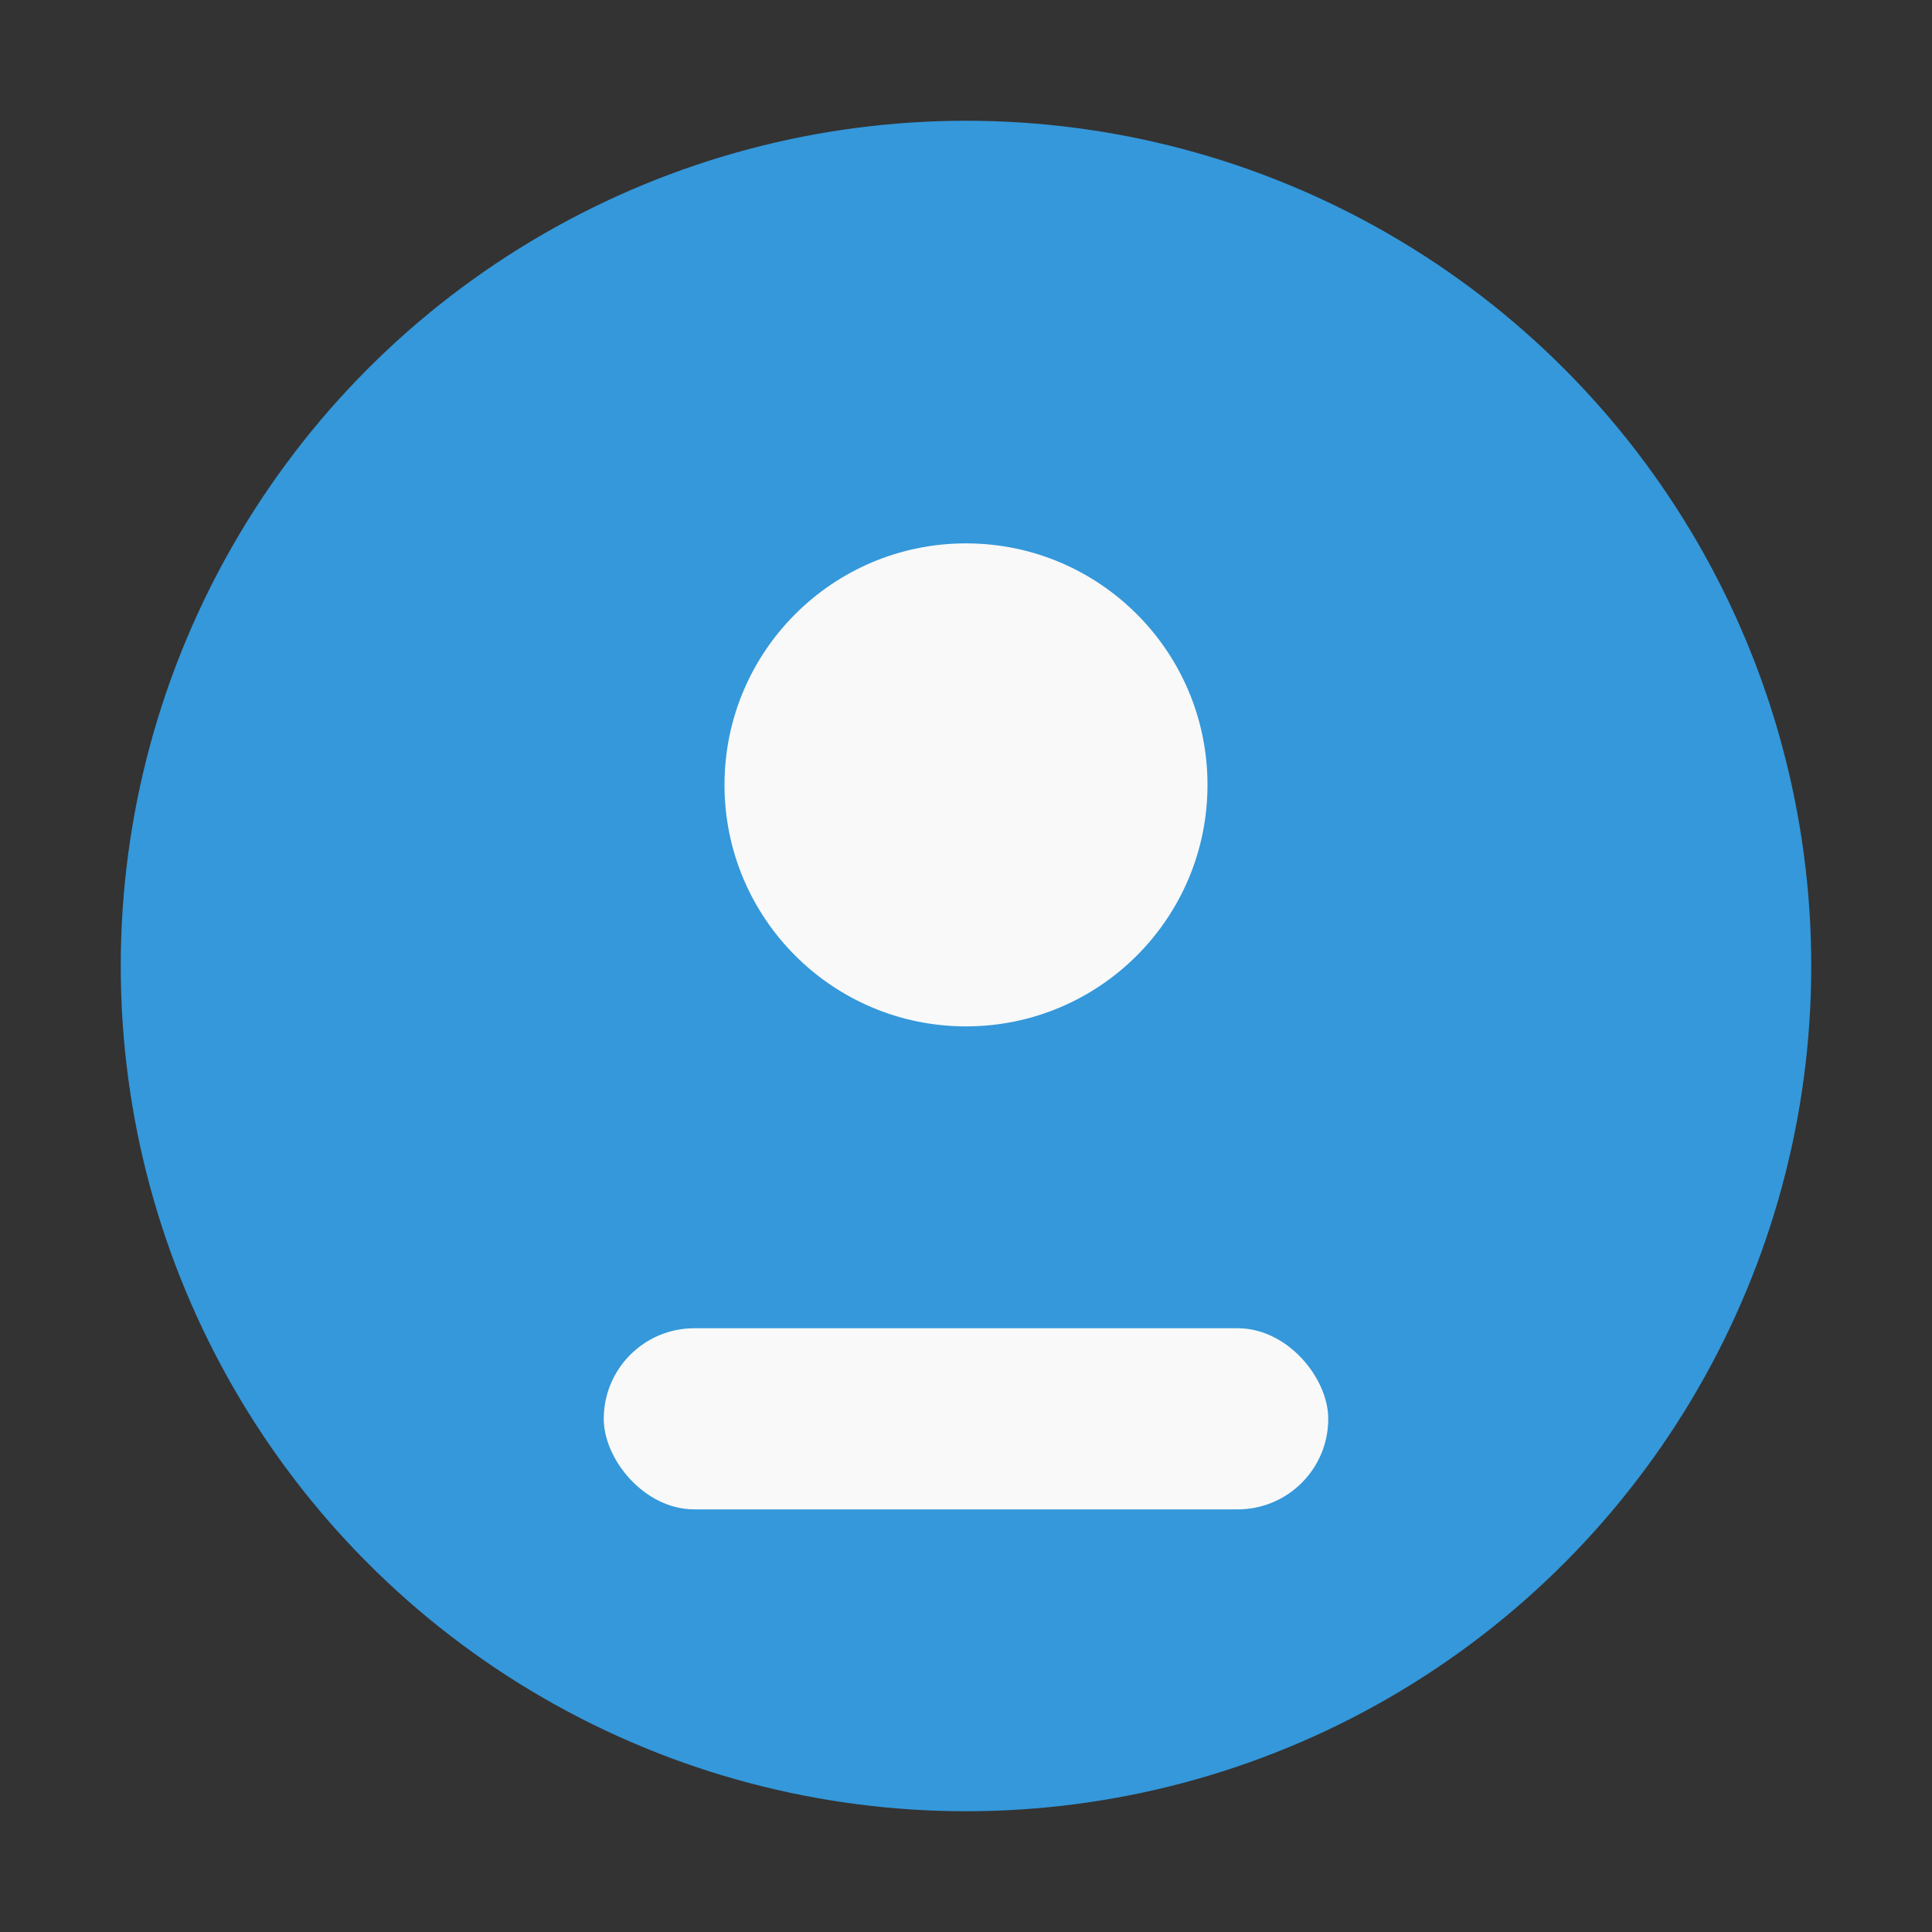
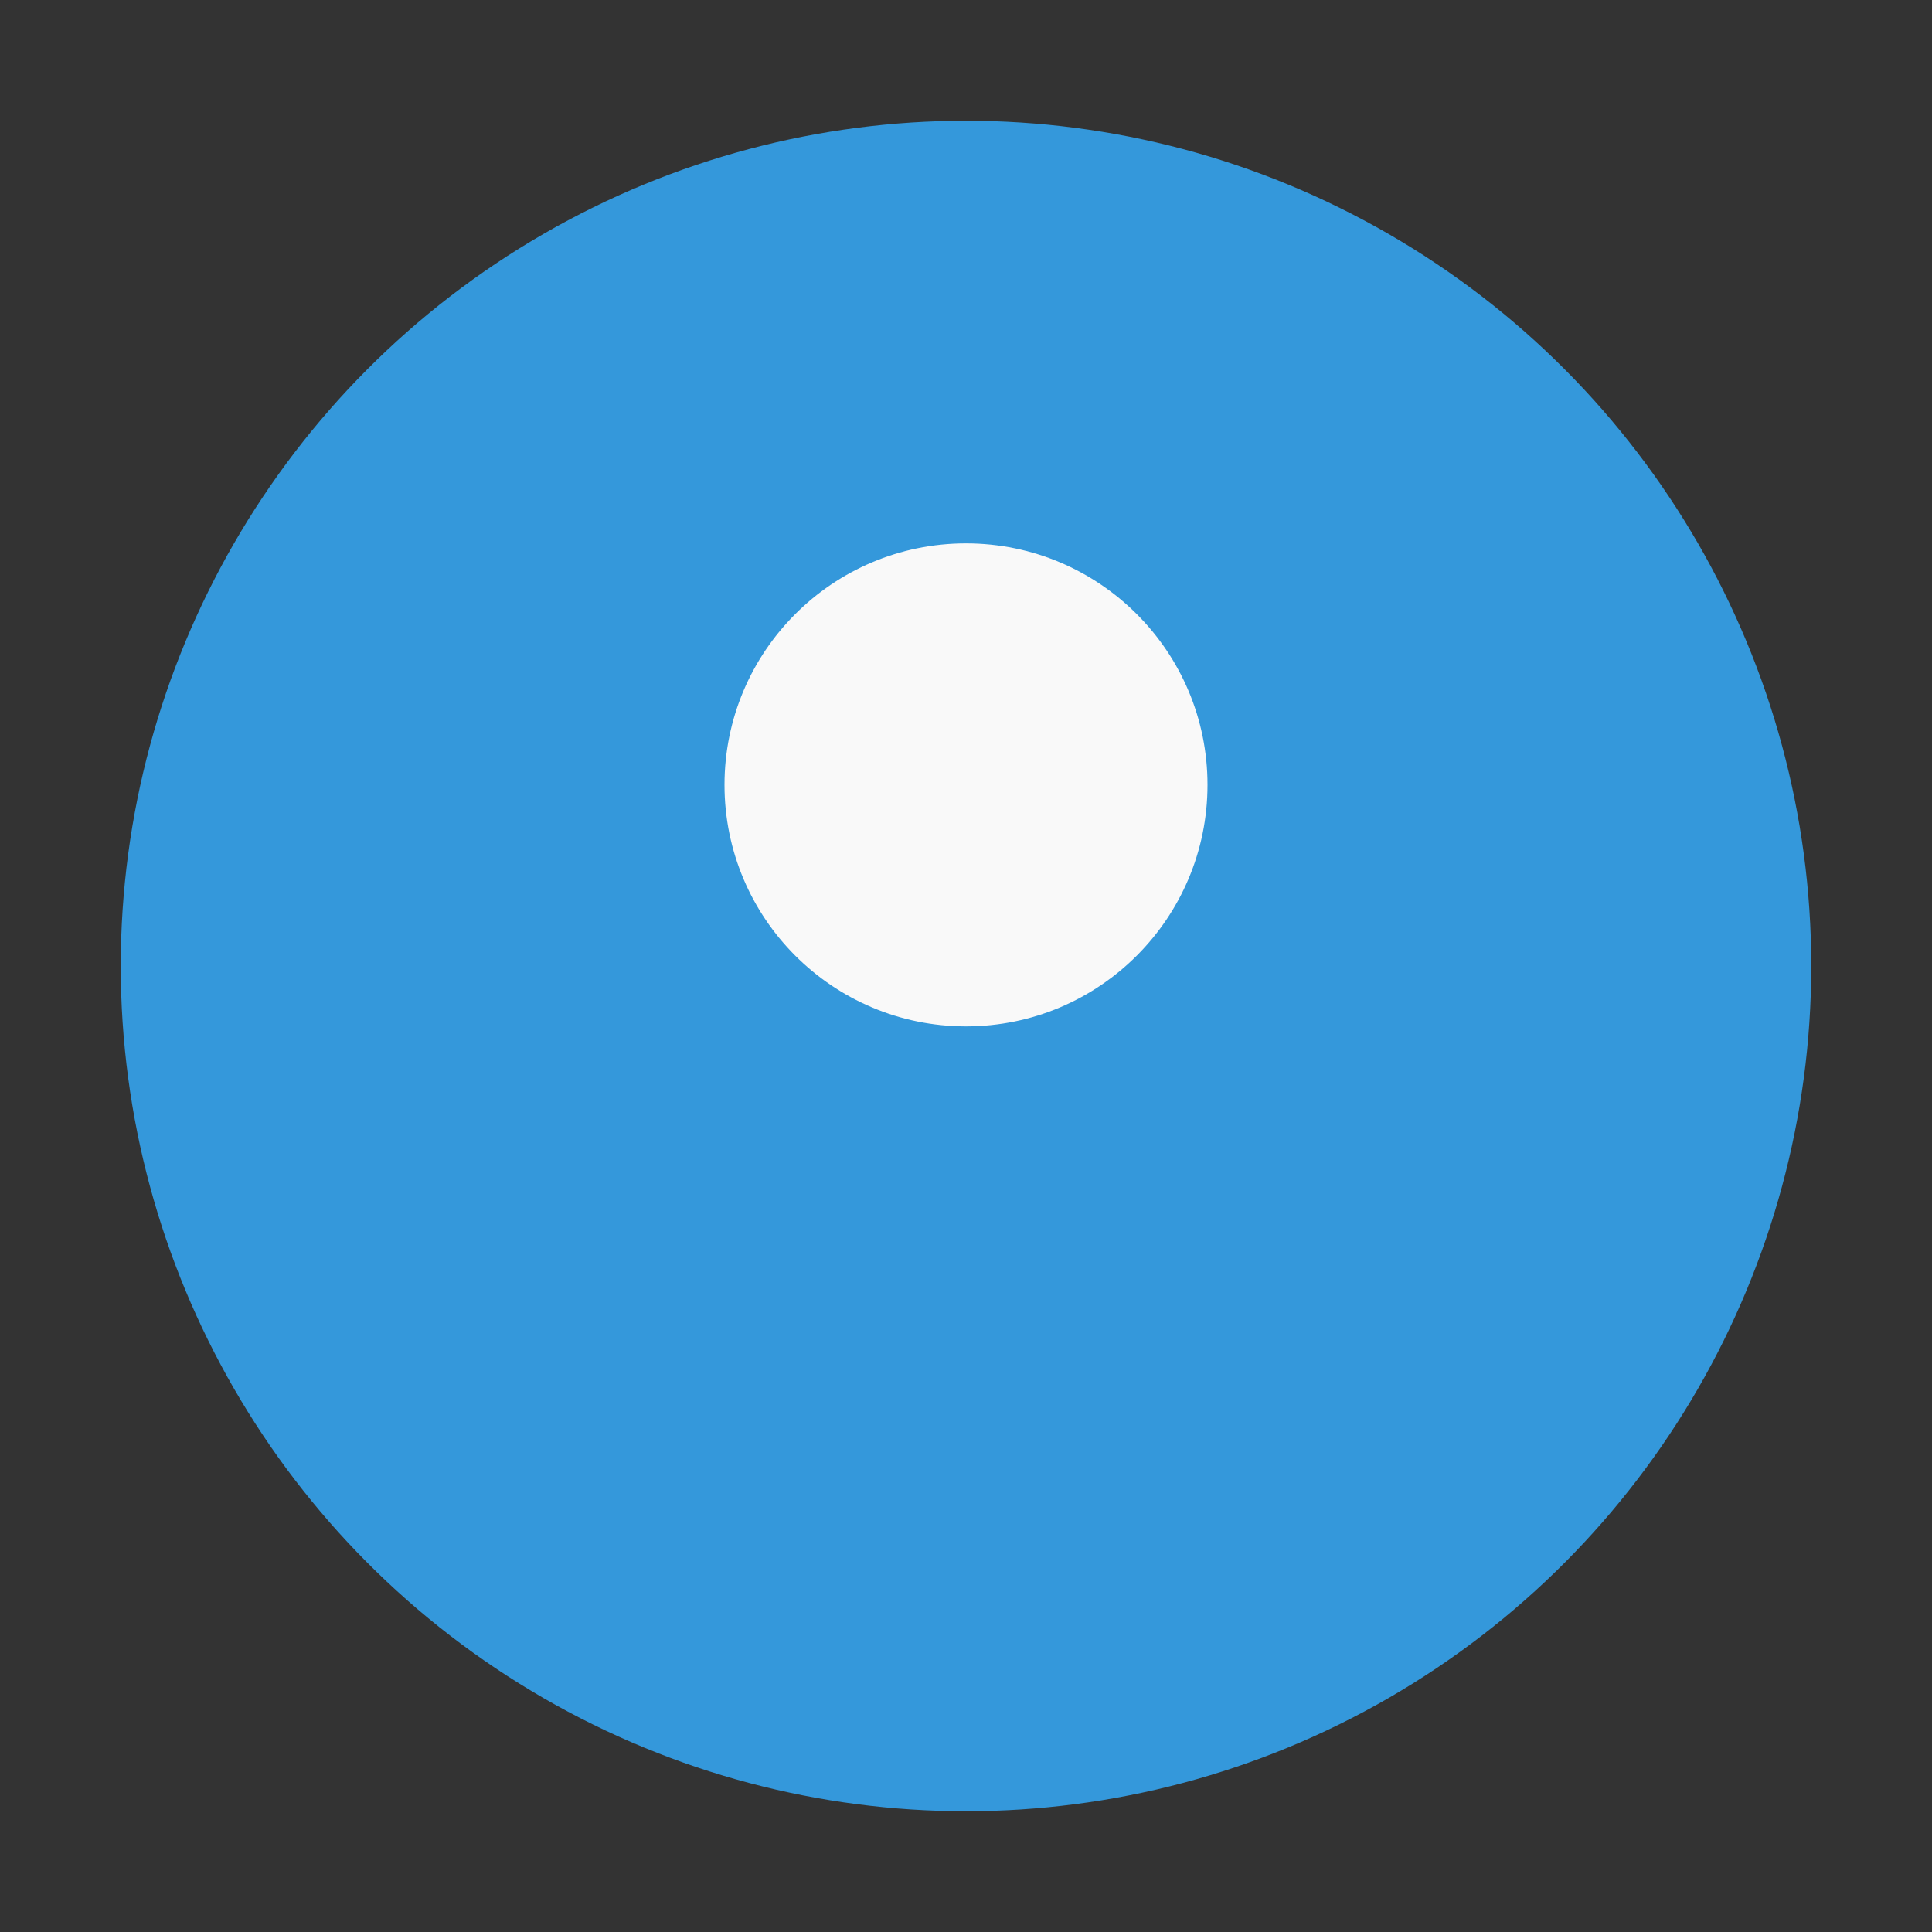
<svg xmlns="http://www.w3.org/2000/svg" width="32" height="32" viewBox="0 0 32 32">
  <rect x="0" y="0" width="32" height="32" fill="#333333" stroke="none" />
  <circle cx="16" cy="16" r="14" fill="#3498DB" />
  <circle cx="16" cy="13" r="4" fill="#F9F9F9" />
-   <rect x="10" y="22" width="12" height="3" rx="1.5" fill="#F9F9F9" />
</svg>